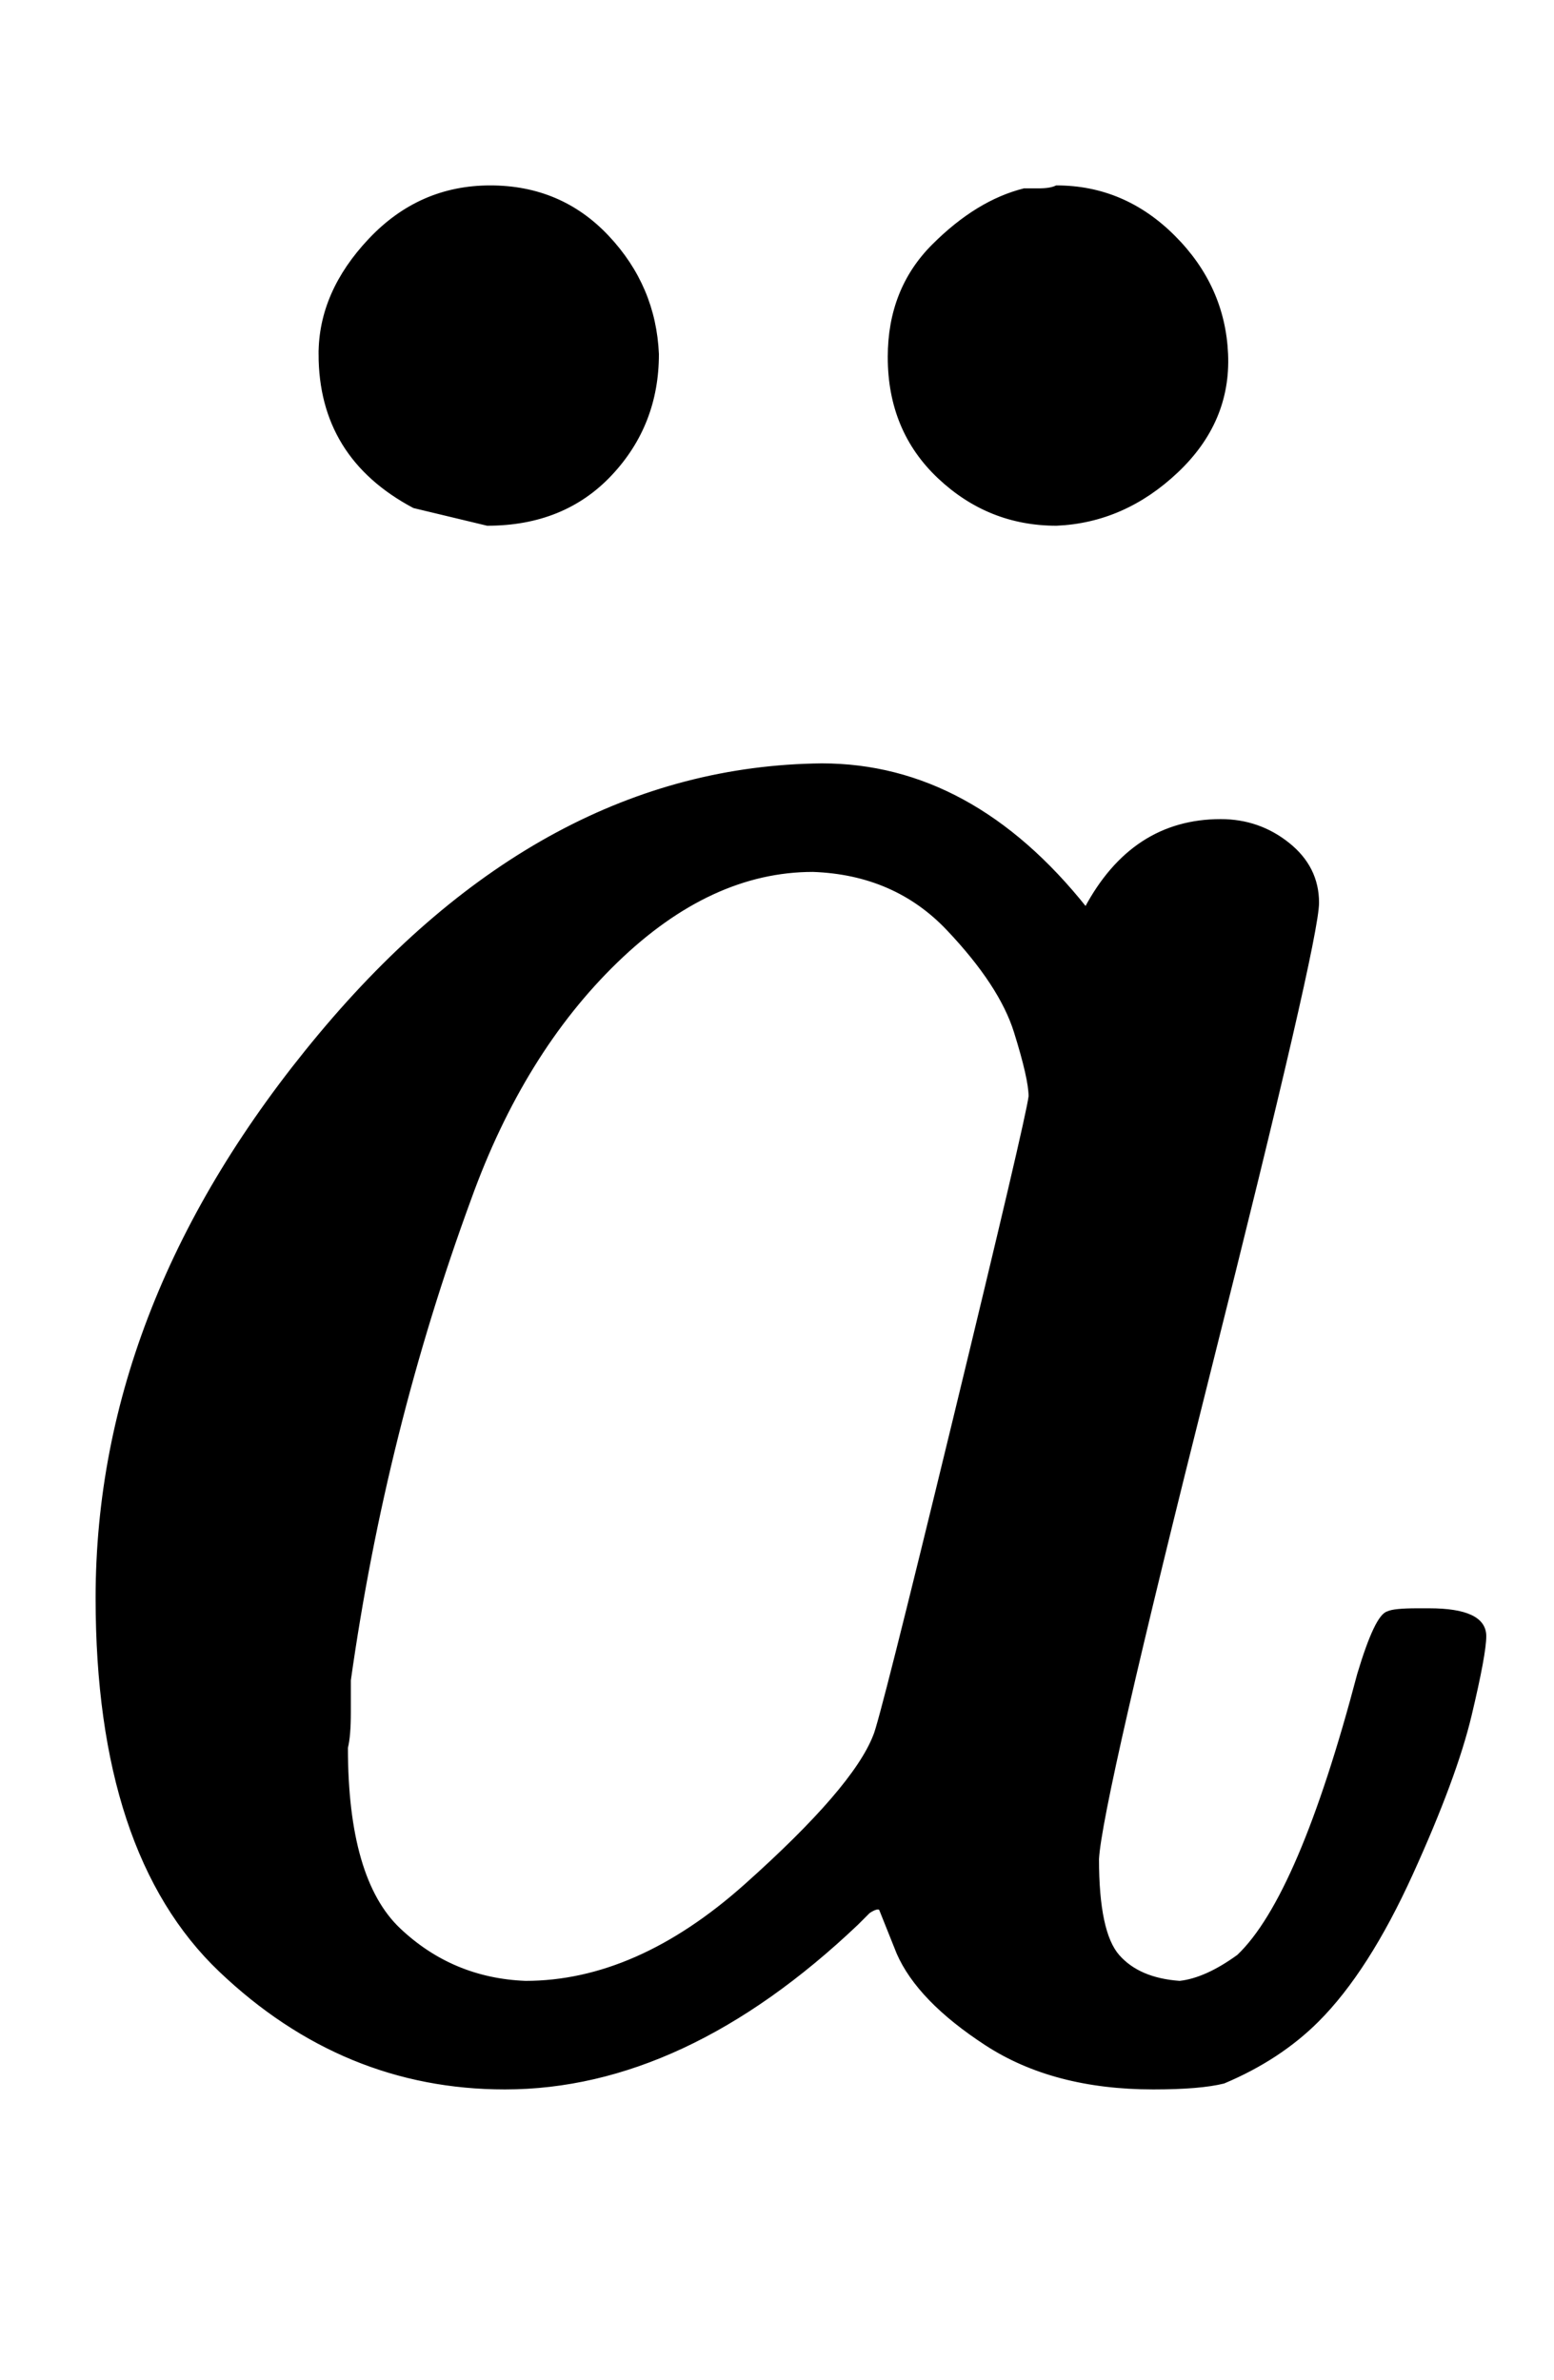
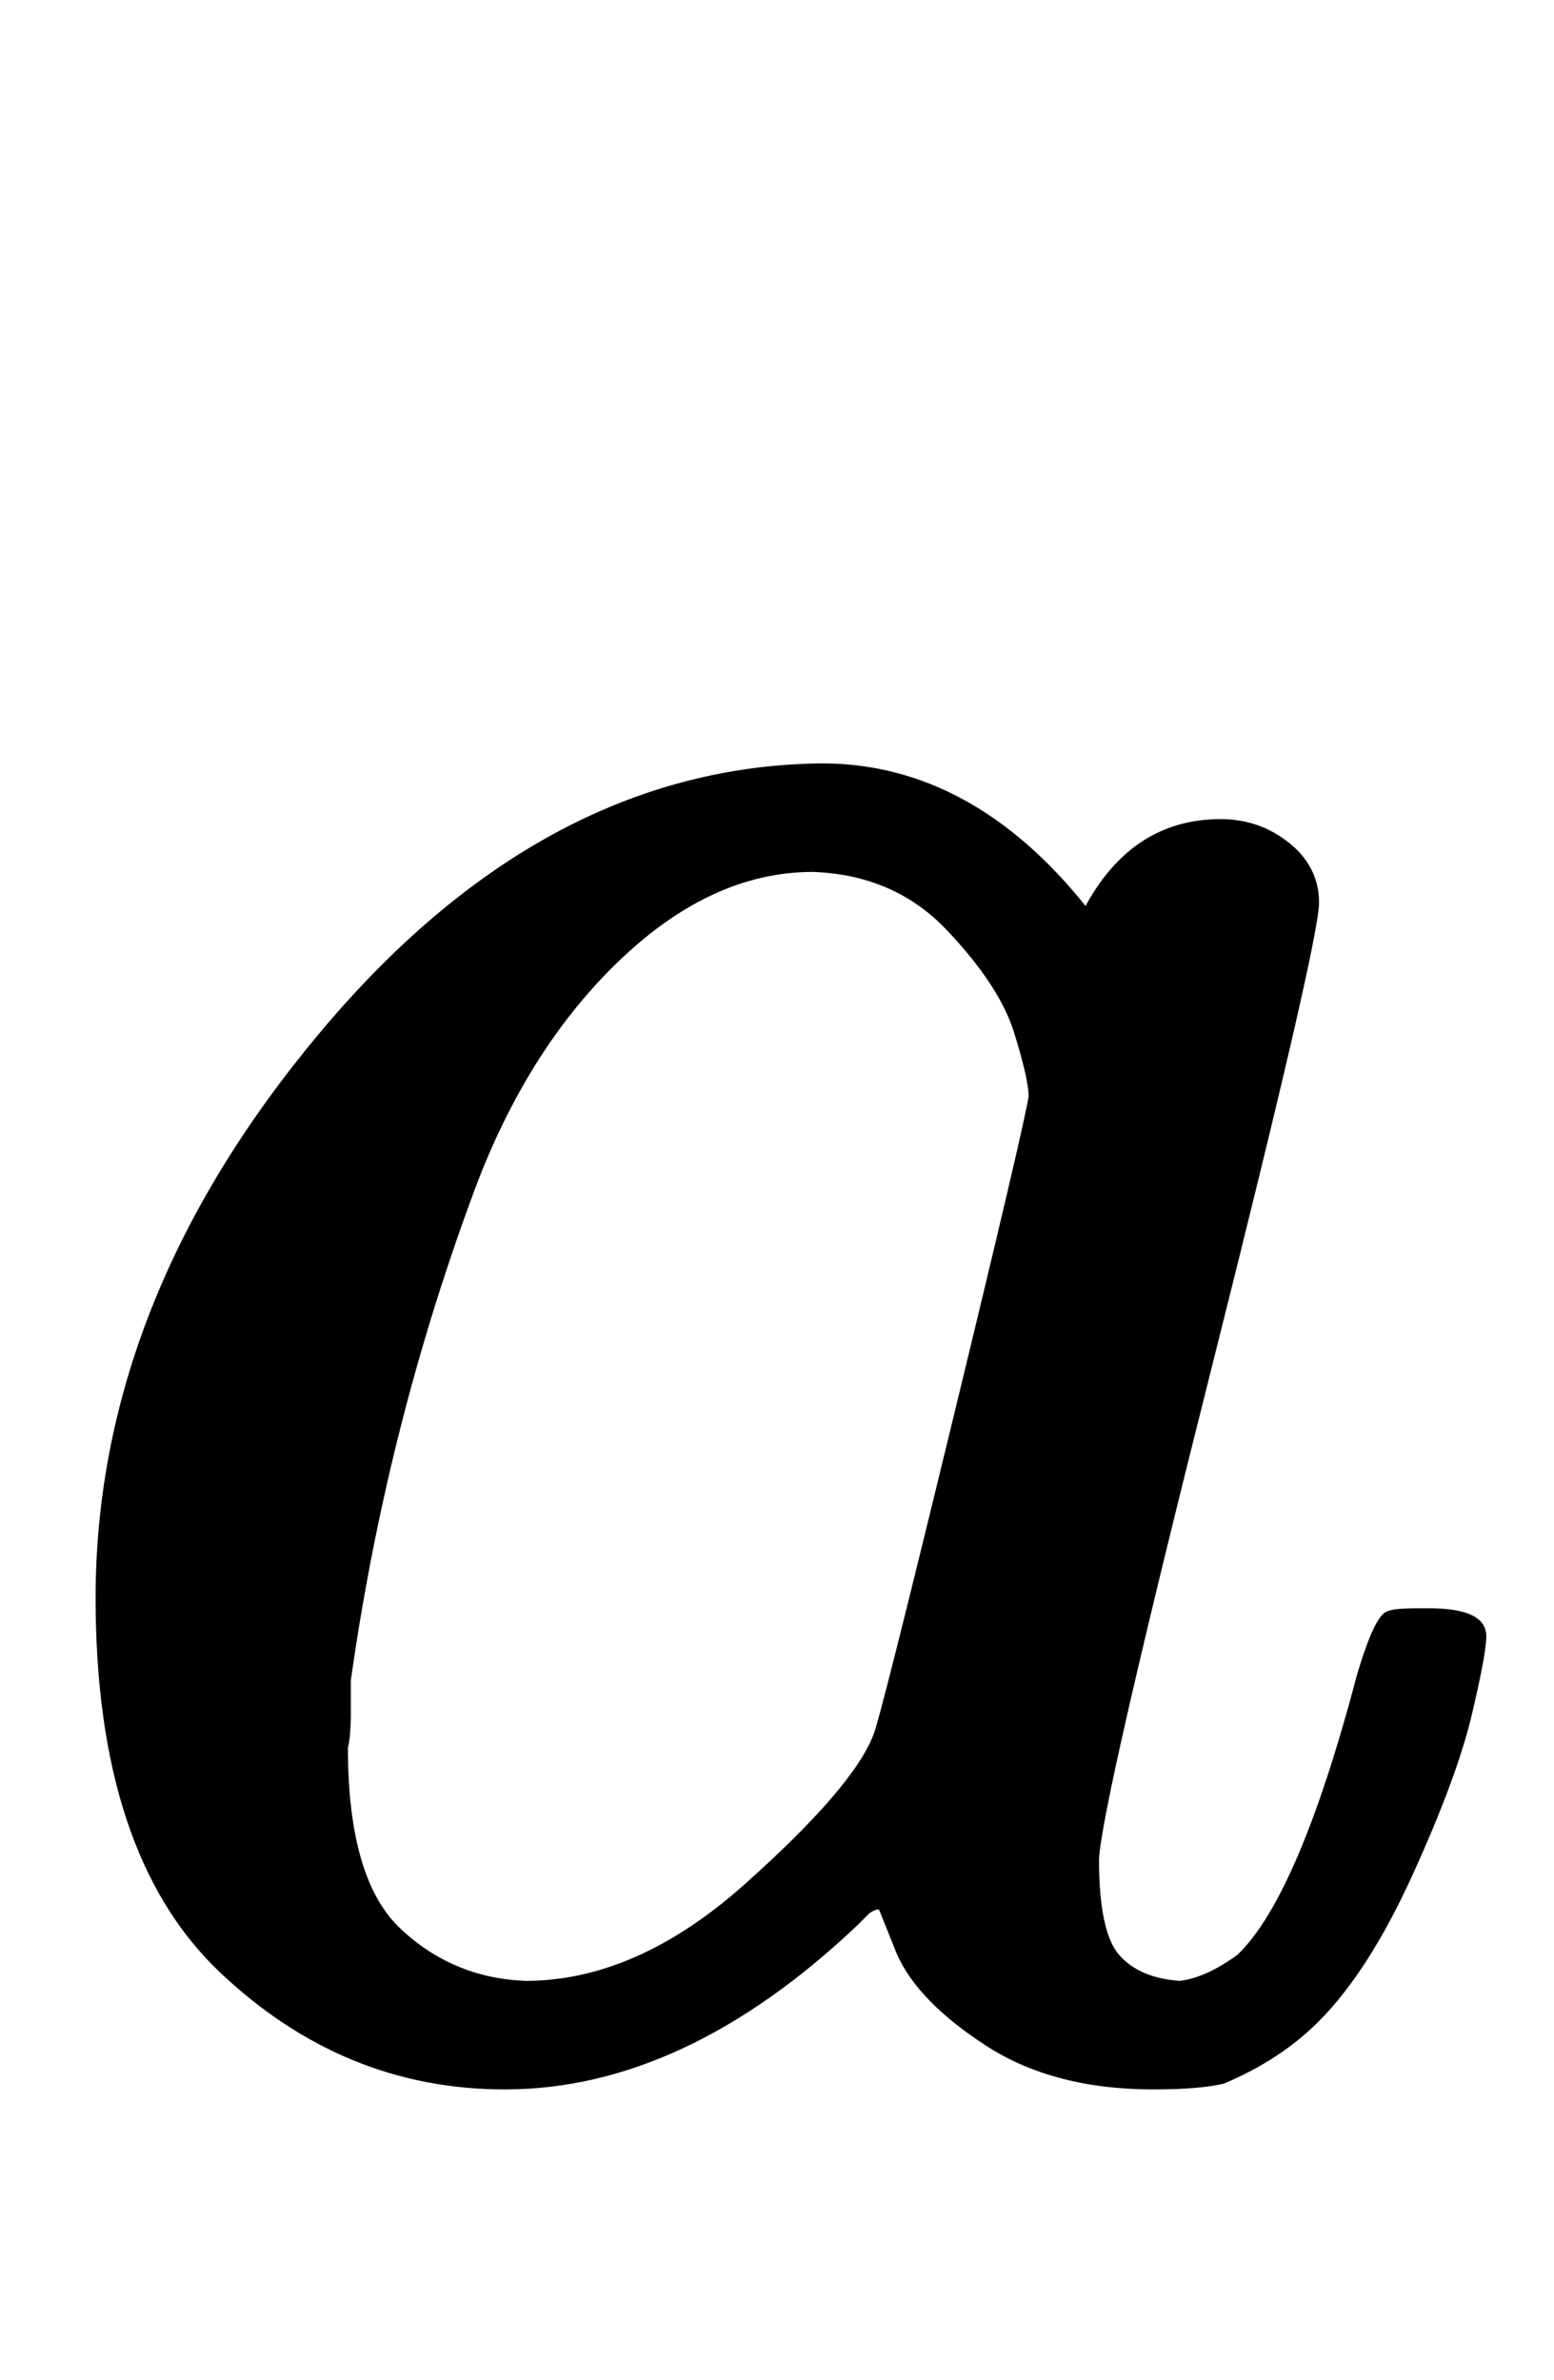
<svg xmlns="http://www.w3.org/2000/svg" xmlns:xlink="http://www.w3.org/1999/xlink" style="vertical-align:-.026ex;margin-bottom:-.229ex" width="1.23ex" height="1.884ex" viewBox="0 -701.7 529.5 811.3">
  <defs>
    <path id="a" stroke-width="1" d="M33 157q0 101 76 192t171 92q51 0 90-49 16 30 46 30 13 0 23-8t10-20q0-13-37-160T374 68q0-25 7-33t21-9q9 1 20 9 21 20 41 96 6 20 10 21 2 1 10 1h4q19 0 19-9 0-6-5-27t-20-54-32-50Q436 0 417-8q-8-2-24-2-34 0-57 15t-30 31l-6 15q-1 1-4-1l-4-4q-59-56-120-56-55 0-97 40T33 157zm318 171q0 6-5 22t-23 35-46 20q-35 0-67-31t-50-81q-29-79-41-164v-11q0-8-1-12 0-45 18-62t43-18q38 0 75 33t44 51q2 4 27 107t26 111z" />
-     <path id="b" stroke-width="1" d="M95 612q0 21 17 39t41 18 40-17 17-40q0-24-16-41t-42-17l-25 6q-32 17-32 52zm194-1q0 23 15 38t31 19h5q4 0 6 1 23 0 40-17t18-40-17-40-41-18q-23 0-40 16t-17 41z" />
  </defs>
  <g fill="currentColor" stroke="currentColor" stroke-width="0" transform="scale(1 -1)">
    <use xlink:href="#a" />
    <use x="14" y="-31" xlink:href="#b" />
  </g>
</svg>